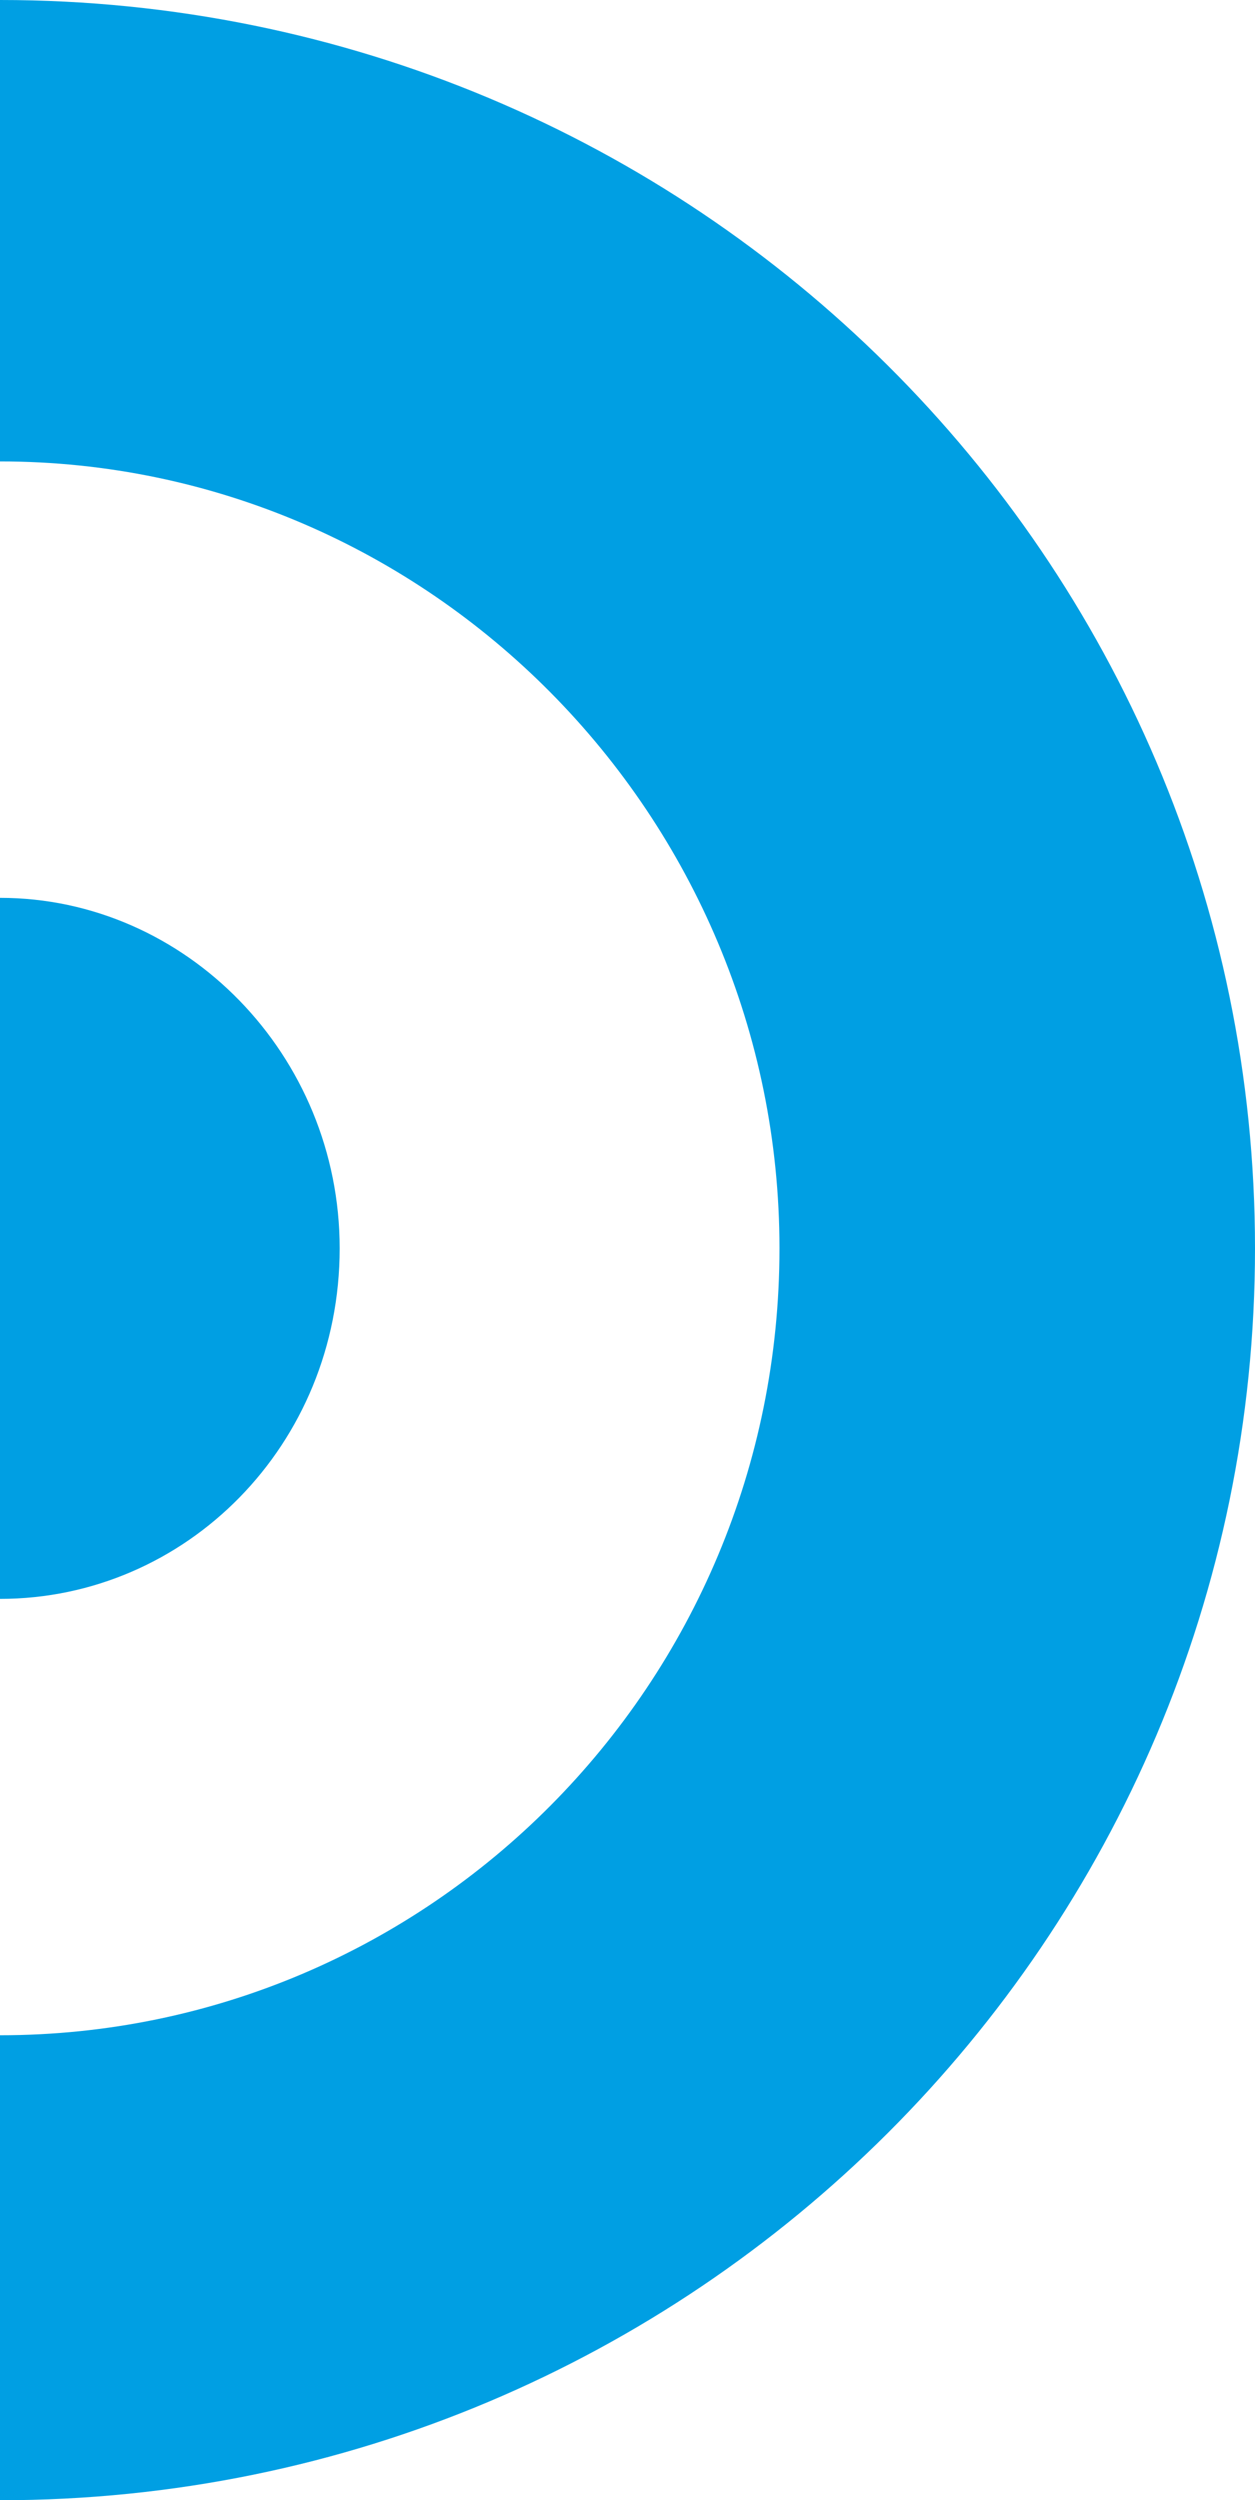
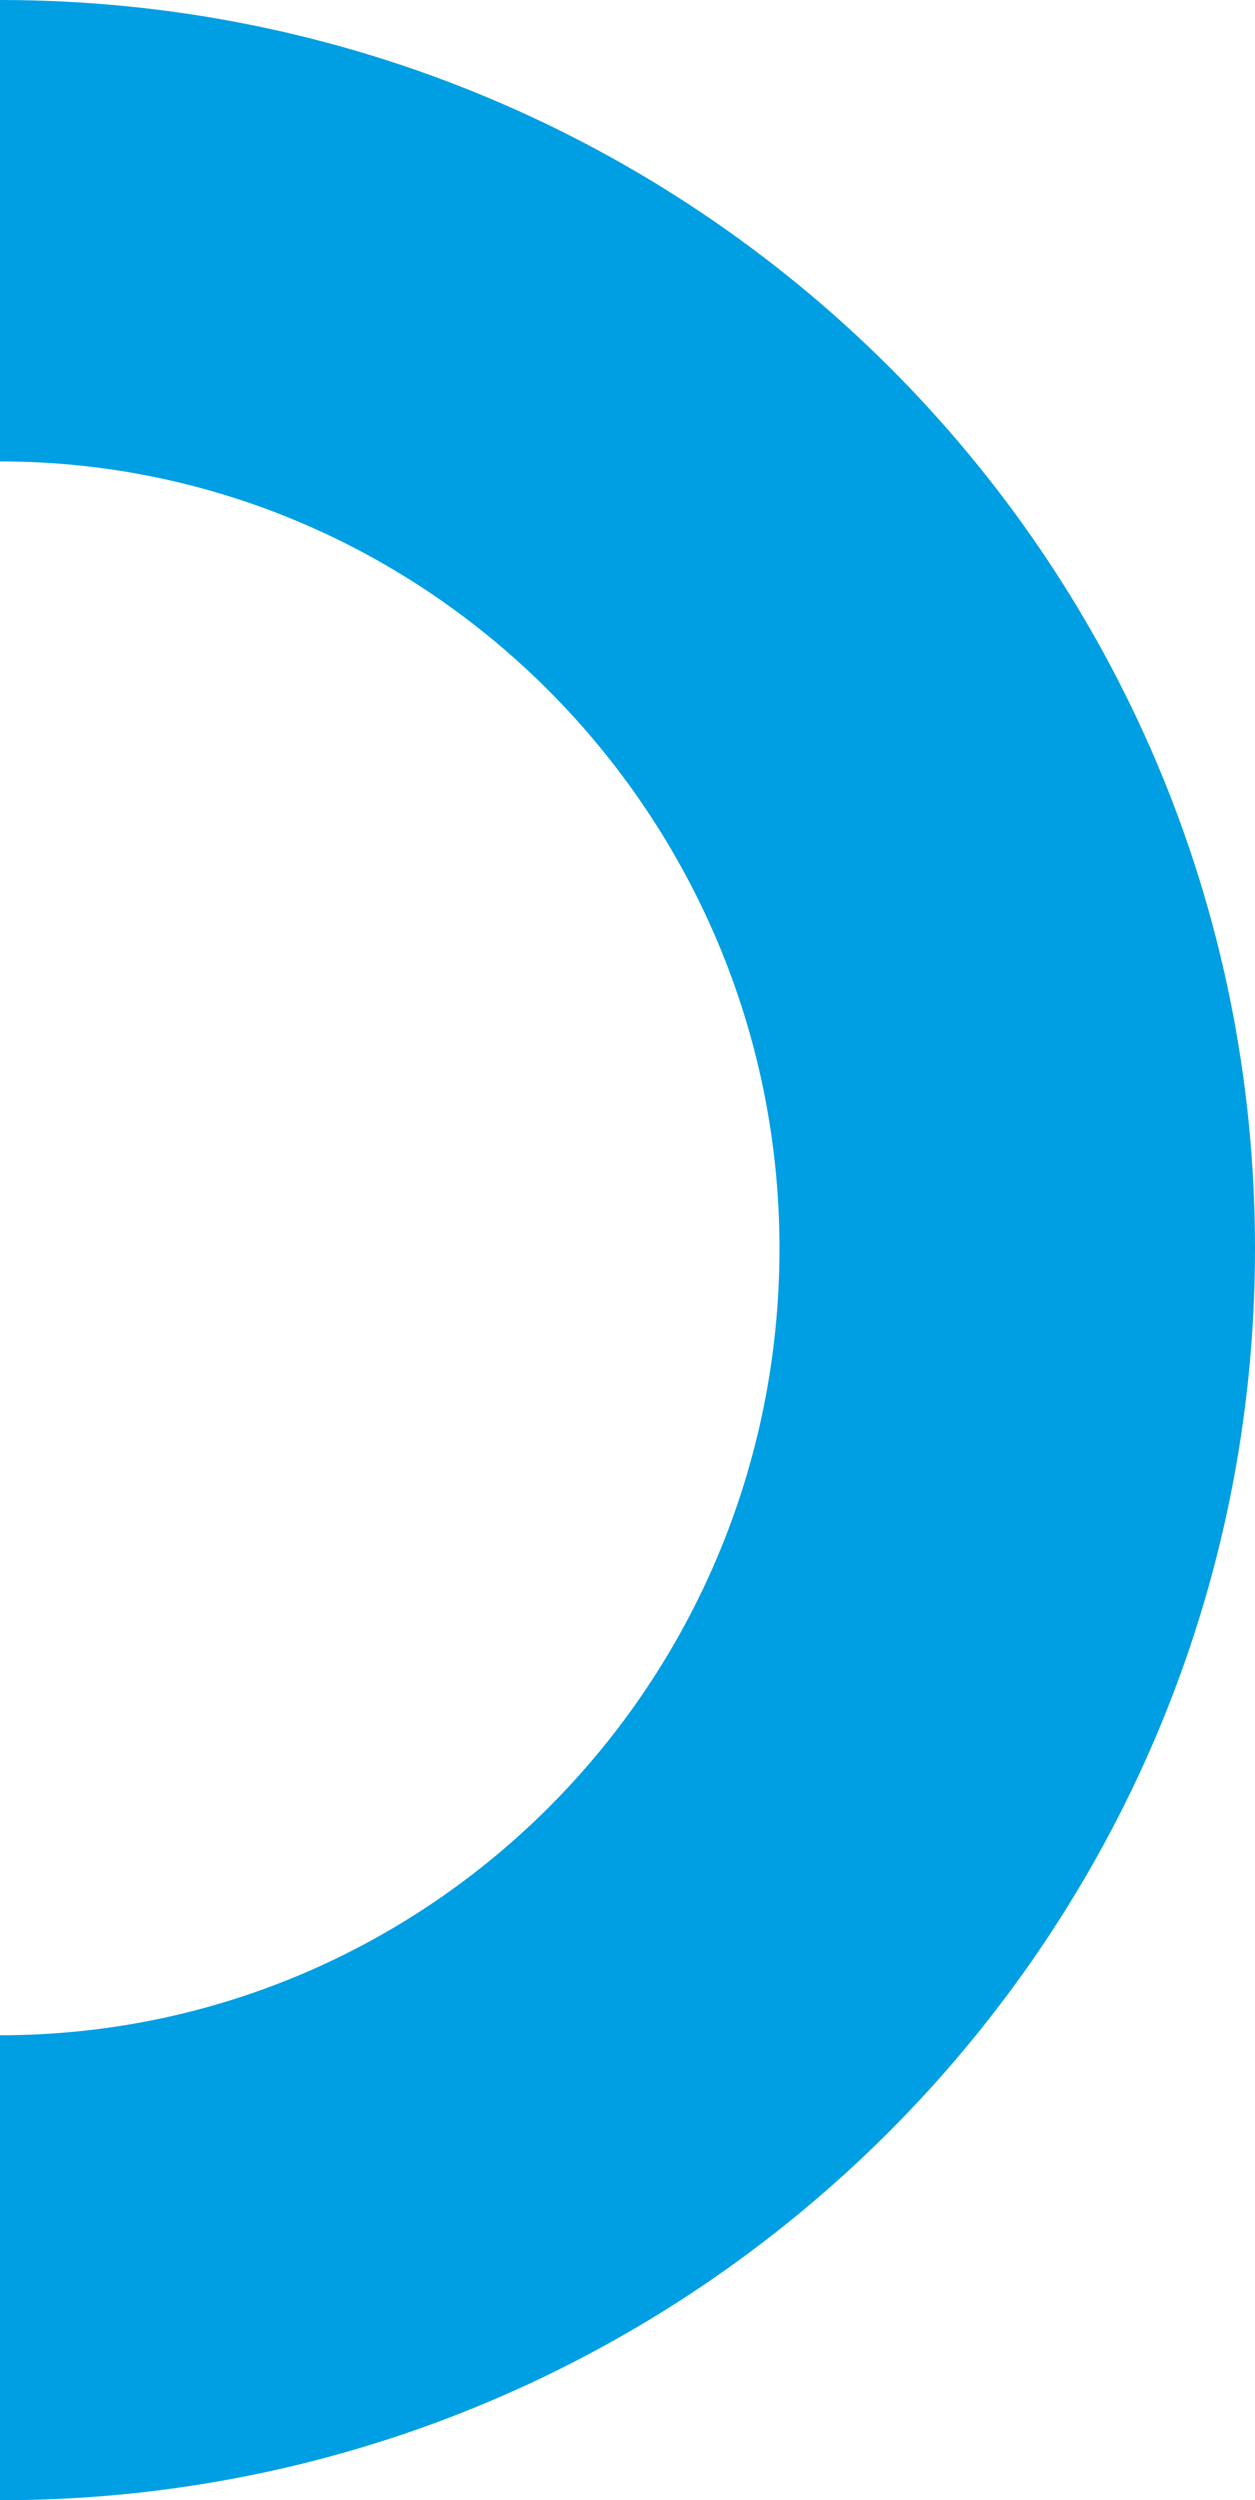
<svg xmlns="http://www.w3.org/2000/svg" id="Layer_1" data-name="Layer 1" viewBox="0 0 752.2 1497.93">
  <defs>
    <style>.cls-1{fill:#009fe3;}</style>
  </defs>
  <path class="cls-1" d="M467.19,747.91c0,261.45-210,471.44-467.19,471.44v278.58c415.76,0,752.2-336.43,752.2-750S415.77,0,0,0V276.44C257.16,276.44,467.19,488.6,467.19,747.91Z" />
-   <path class="cls-1" d="M0,957.91c111.44,0,203.59-92.13,203.59-210,0-115.73-92.15-210-203.59-210H0v420Z" />
</svg>